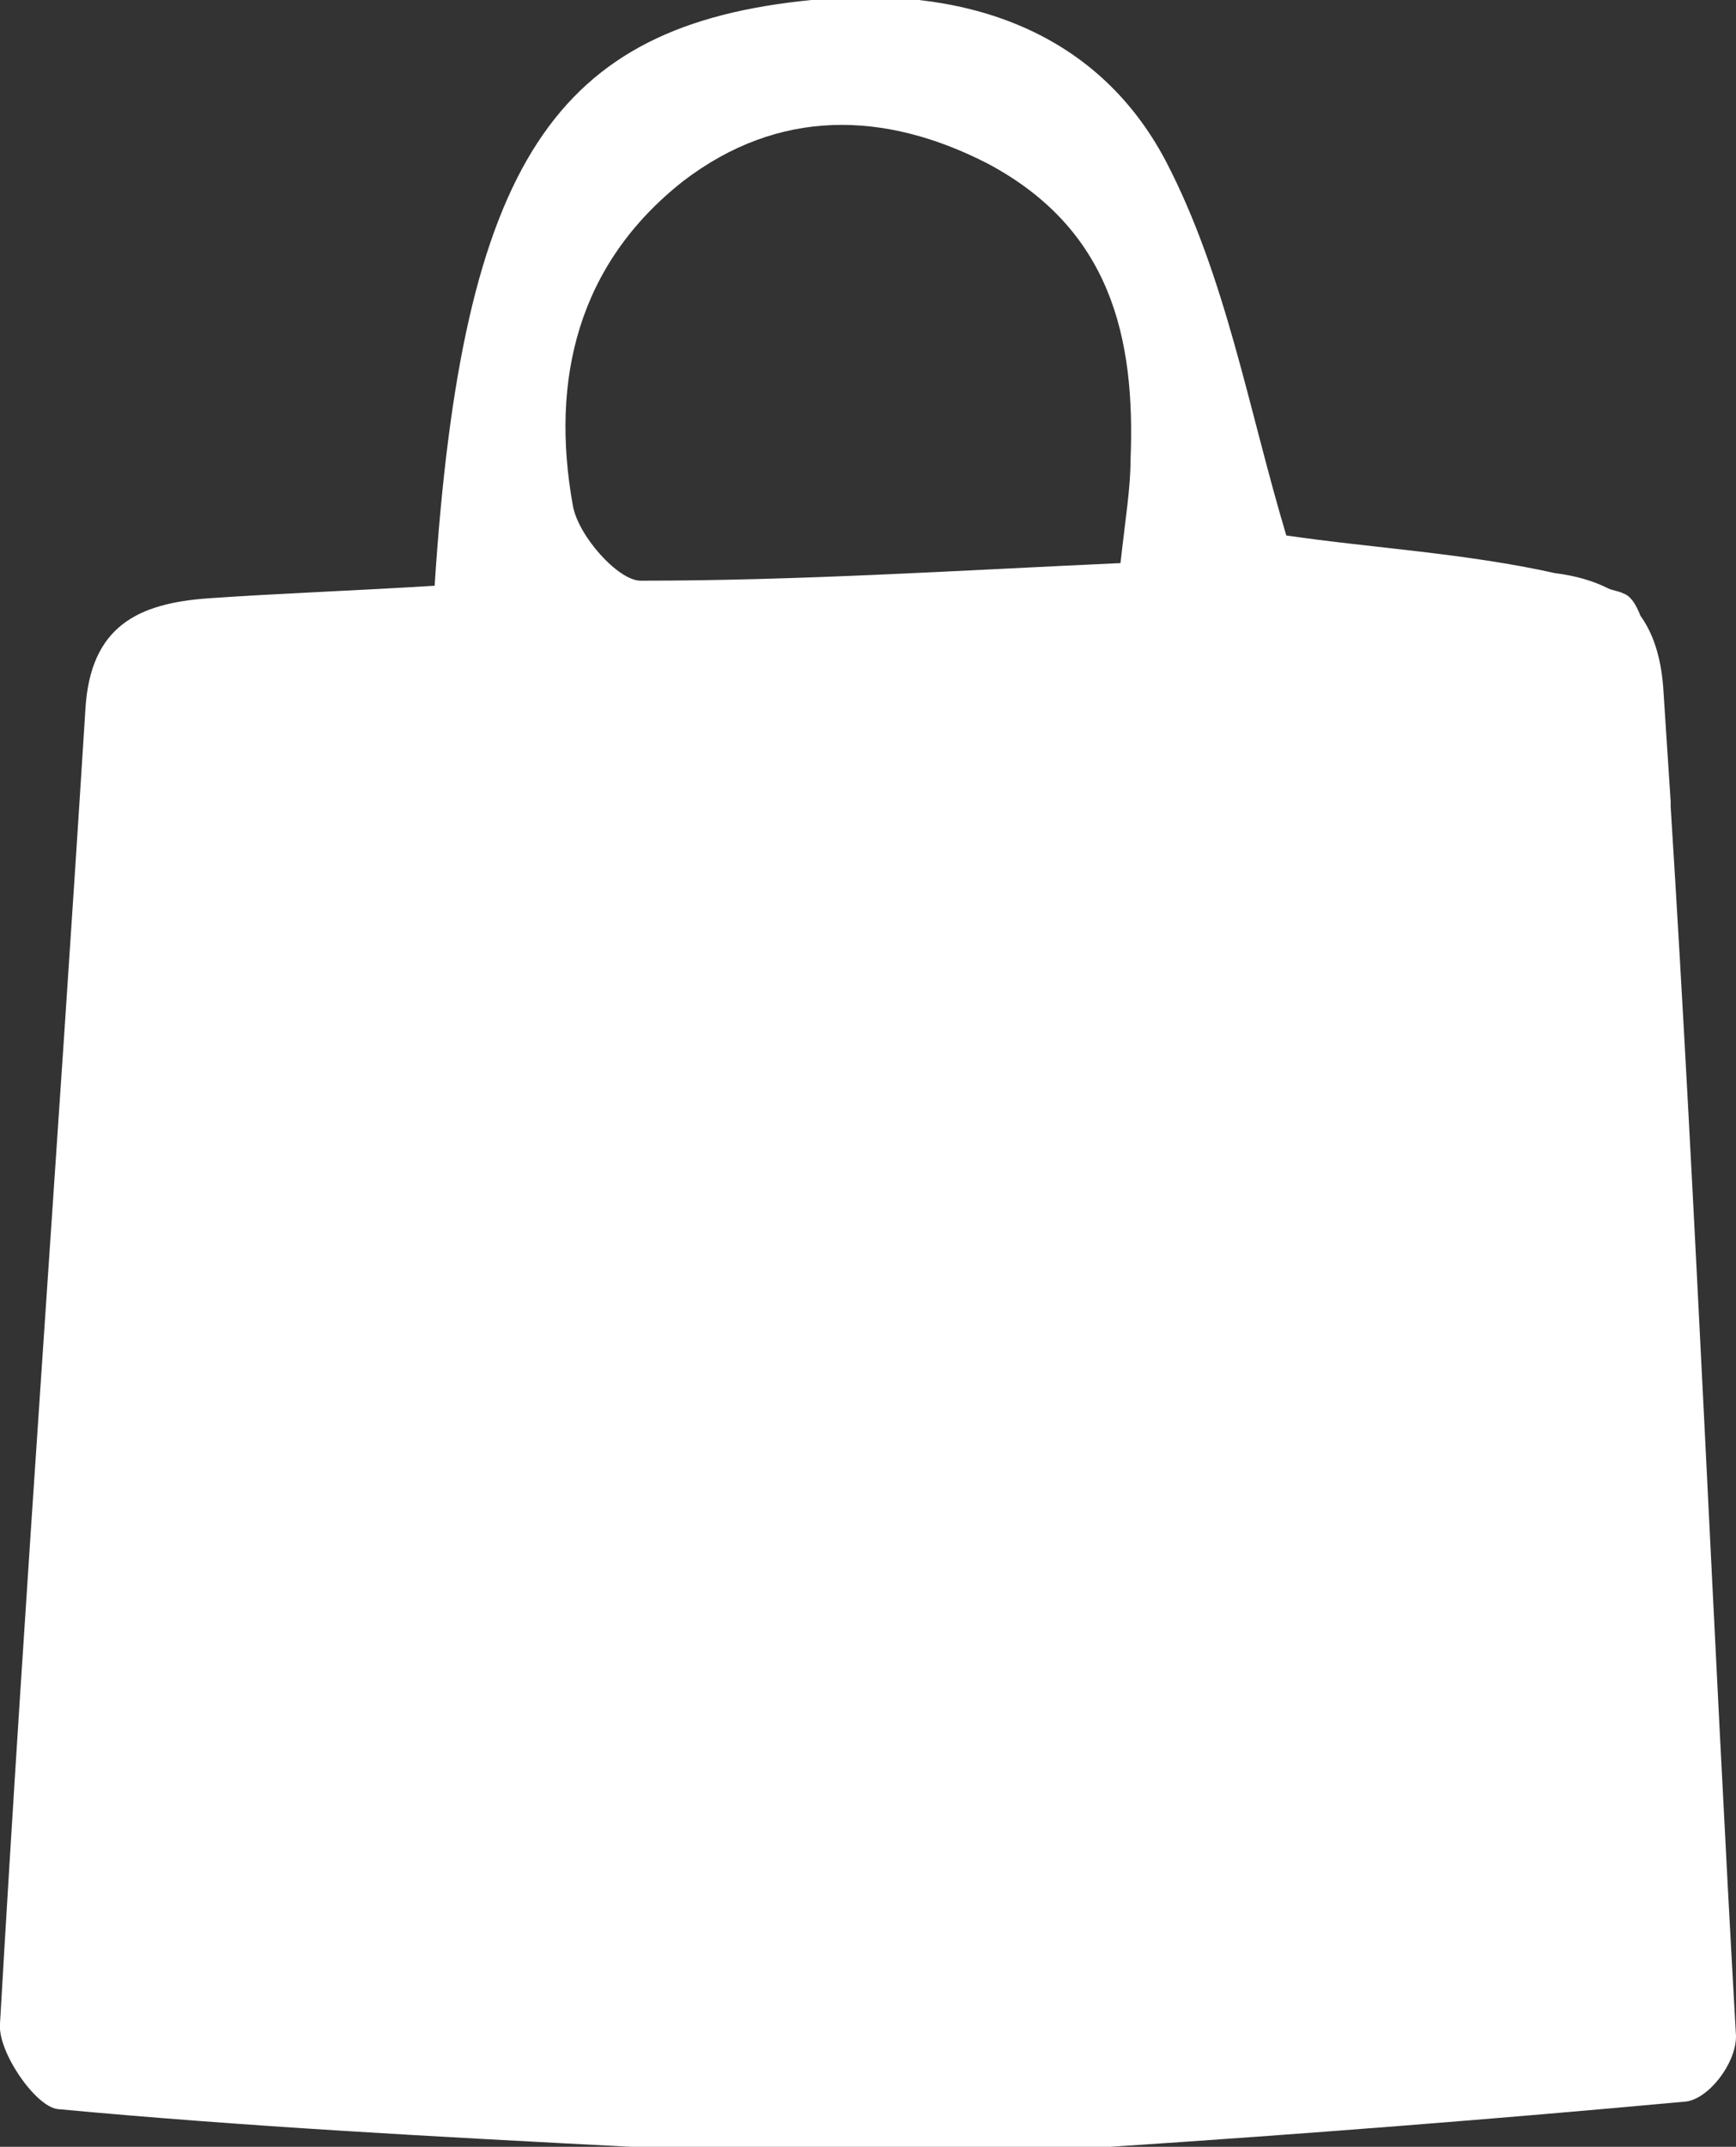
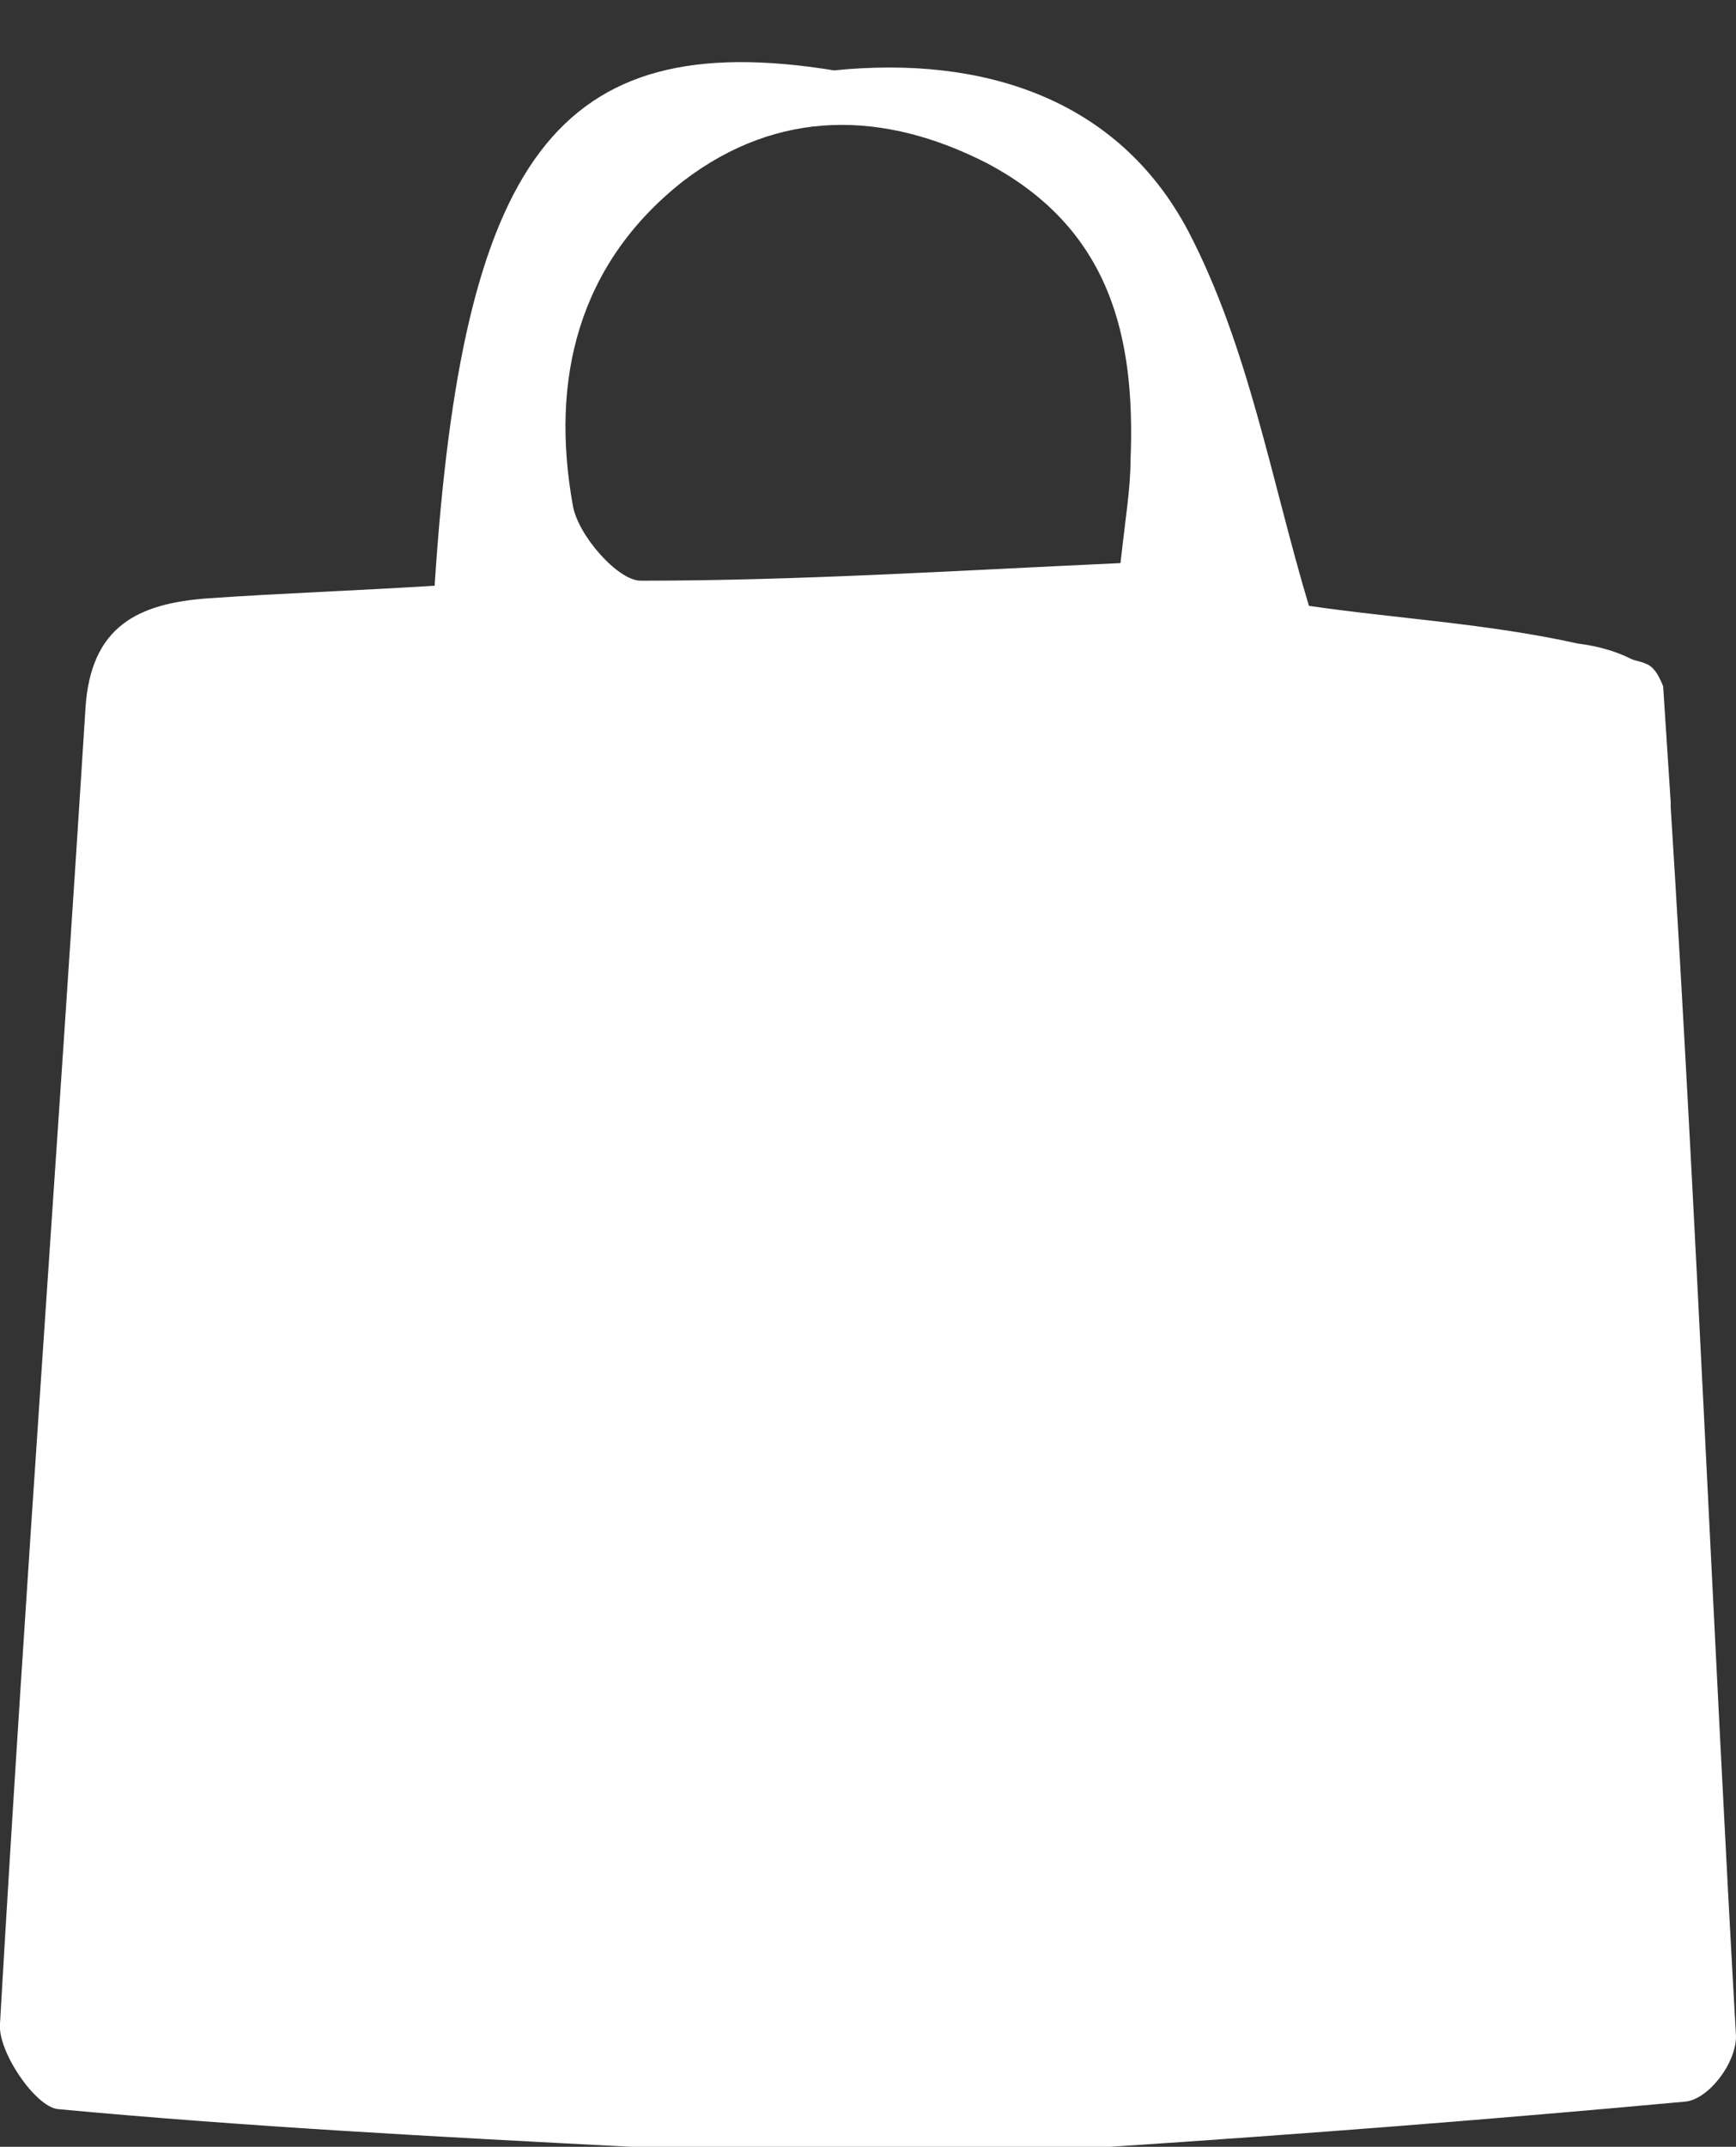
<svg xmlns="http://www.w3.org/2000/svg" version="1.1" id="Calque_1" x="0px" y="0px" viewBox="0 0 69.1 85.4" style="enable-background:new 0 0 69.1 85.4;" xml:space="preserve">
  <rect x="0" y="0" width="69.1" height="85.4" fill="#333333" stroke="none" />
  <style type="text/css">
	.st0{fill:#FFFFFF;}
</style>
-   <path class="st0" d="M44.2,85.4c7.6-0.5,15.3-1.1,22.9-1.8c0.9-0.1,2-1.5,2-2.6c-0.9-15.8-1.6-33.1-2.6-48.9c0,0,0,0,0,0  c0-0.1,0-0.1,0-0.2c-0.1-1.5-0.2-3.1-0.3-4.6c-0.1-1.2-0.4-2.1-0.9-2.8c-0.2-0.5-0.4-0.8-0.7-0.9c-0.2-0.1-0.4-0.1-0.6-0.2  c-0.6-0.3-1.3-0.5-2.1-0.6c-3.6-0.8-7.3-1-10.7-1.5c-1.5-5-2.4-10.3-4.8-14.9c-2.8-5.3-8.2-7-14.1-6.4C22.1,1,18.4,6.4,17.3,23.3  c-3.2,0.2-6.1,0.3-9,0.5c-2.8,0.2-4.7,1.1-4.9,4.4C2.3,45.7,1,63.1,0,80.5c-0.1,1.1,1.4,3.3,2.3,3.4c7.5,0.7,15.1,1.1,22.8,1.5  L44.2,85.4z M45,18.3c0,1.1-0.2,2.3-0.4,4.1c-6.6,0.3-12.8,0.7-19.1,0.7c-0.9,0-2.5-1.8-2.7-3c-0.9-5,0.2-9.6,4.4-12.9  c3.8-2.9,8-2.8,12.1-0.7C44.2,9.1,45.2,13.4,45,18.3z" />
+   <path class="st0" d="M44.2,85.4c7.6-0.5,15.3-1.1,22.9-1.8c0.9-0.1,2-1.5,2-2.6c-0.9-15.8-1.6-33.1-2.6-48.9c0,0,0,0,0,0  c0-0.1,0-0.1,0-0.2c-0.1-1.5-0.2-3.1-0.3-4.6c-0.2-0.5-0.4-0.8-0.7-0.9c-0.2-0.1-0.4-0.1-0.6-0.2  c-0.6-0.3-1.3-0.5-2.1-0.6c-3.6-0.8-7.3-1-10.7-1.5c-1.5-5-2.4-10.3-4.8-14.9c-2.8-5.3-8.2-7-14.1-6.4C22.1,1,18.4,6.4,17.3,23.3  c-3.2,0.2-6.1,0.3-9,0.5c-2.8,0.2-4.7,1.1-4.9,4.4C2.3,45.7,1,63.1,0,80.5c-0.1,1.1,1.4,3.3,2.3,3.4c7.5,0.7,15.1,1.1,22.8,1.5  L44.2,85.4z M45,18.3c0,1.1-0.2,2.3-0.4,4.1c-6.6,0.3-12.8,0.7-19.1,0.7c-0.9,0-2.5-1.8-2.7-3c-0.9-5,0.2-9.6,4.4-12.9  c3.8-2.9,8-2.8,12.1-0.7C44.2,9.1,45.2,13.4,45,18.3z" />
</svg>